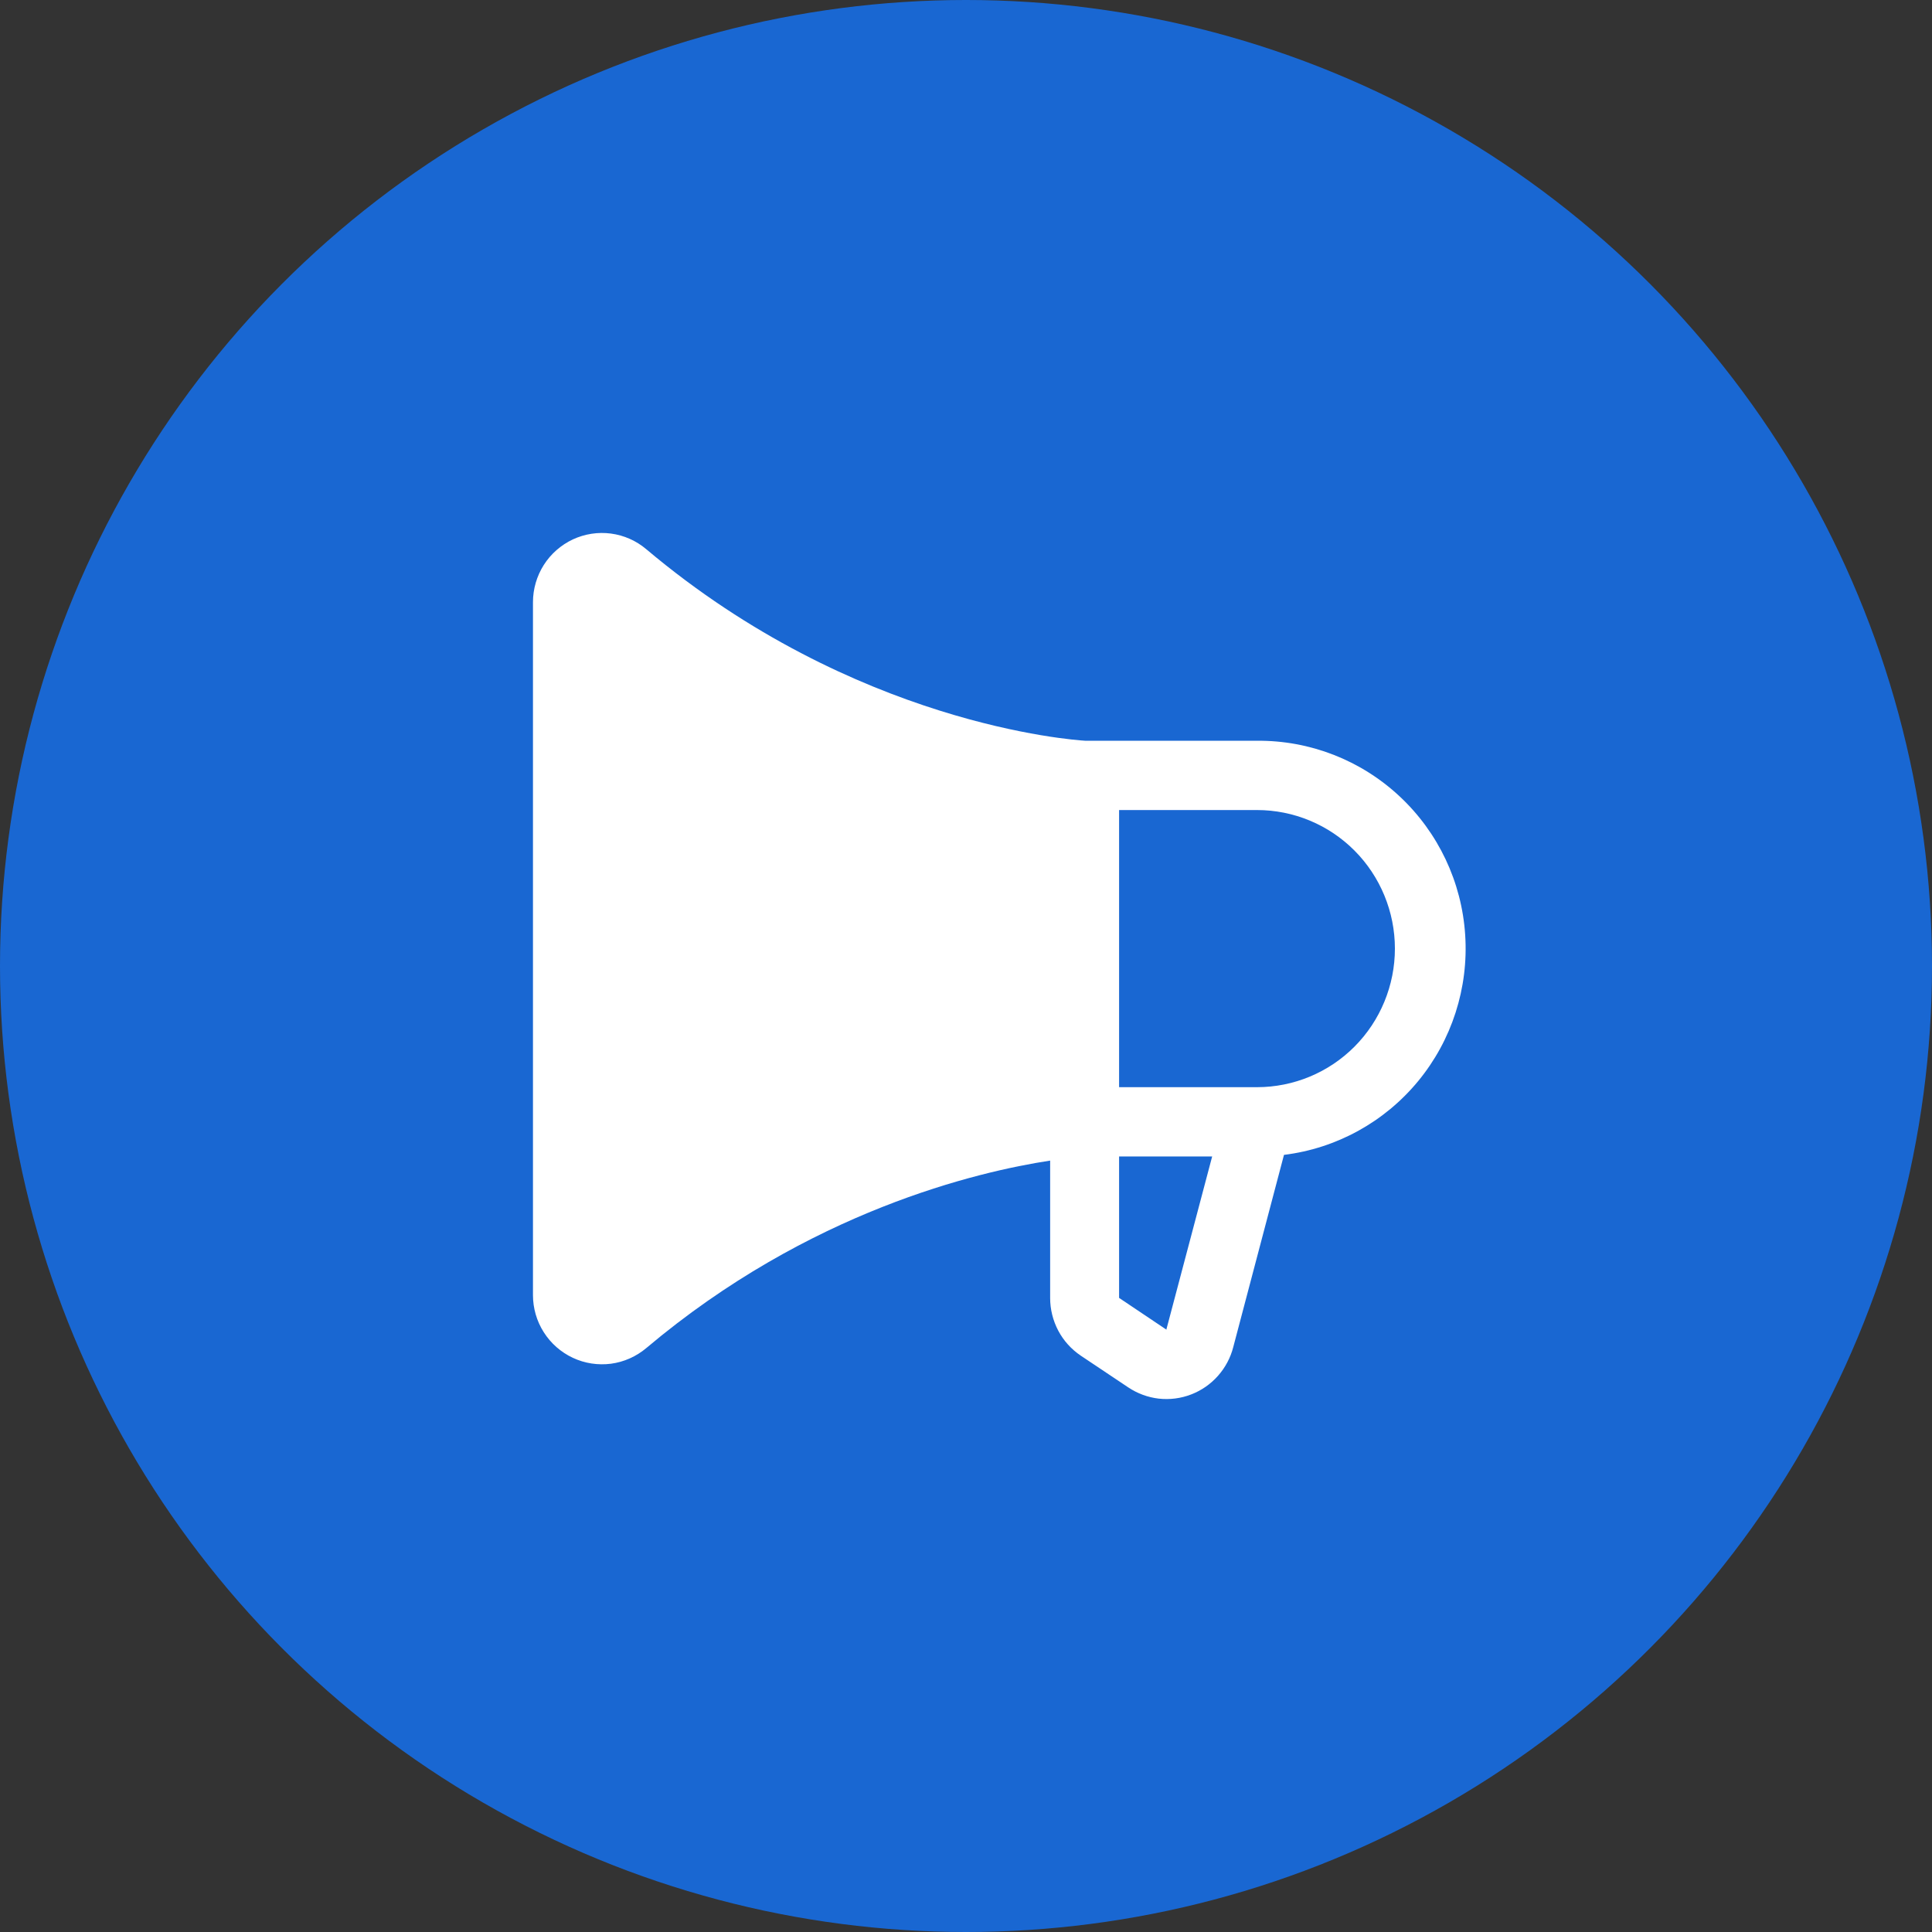
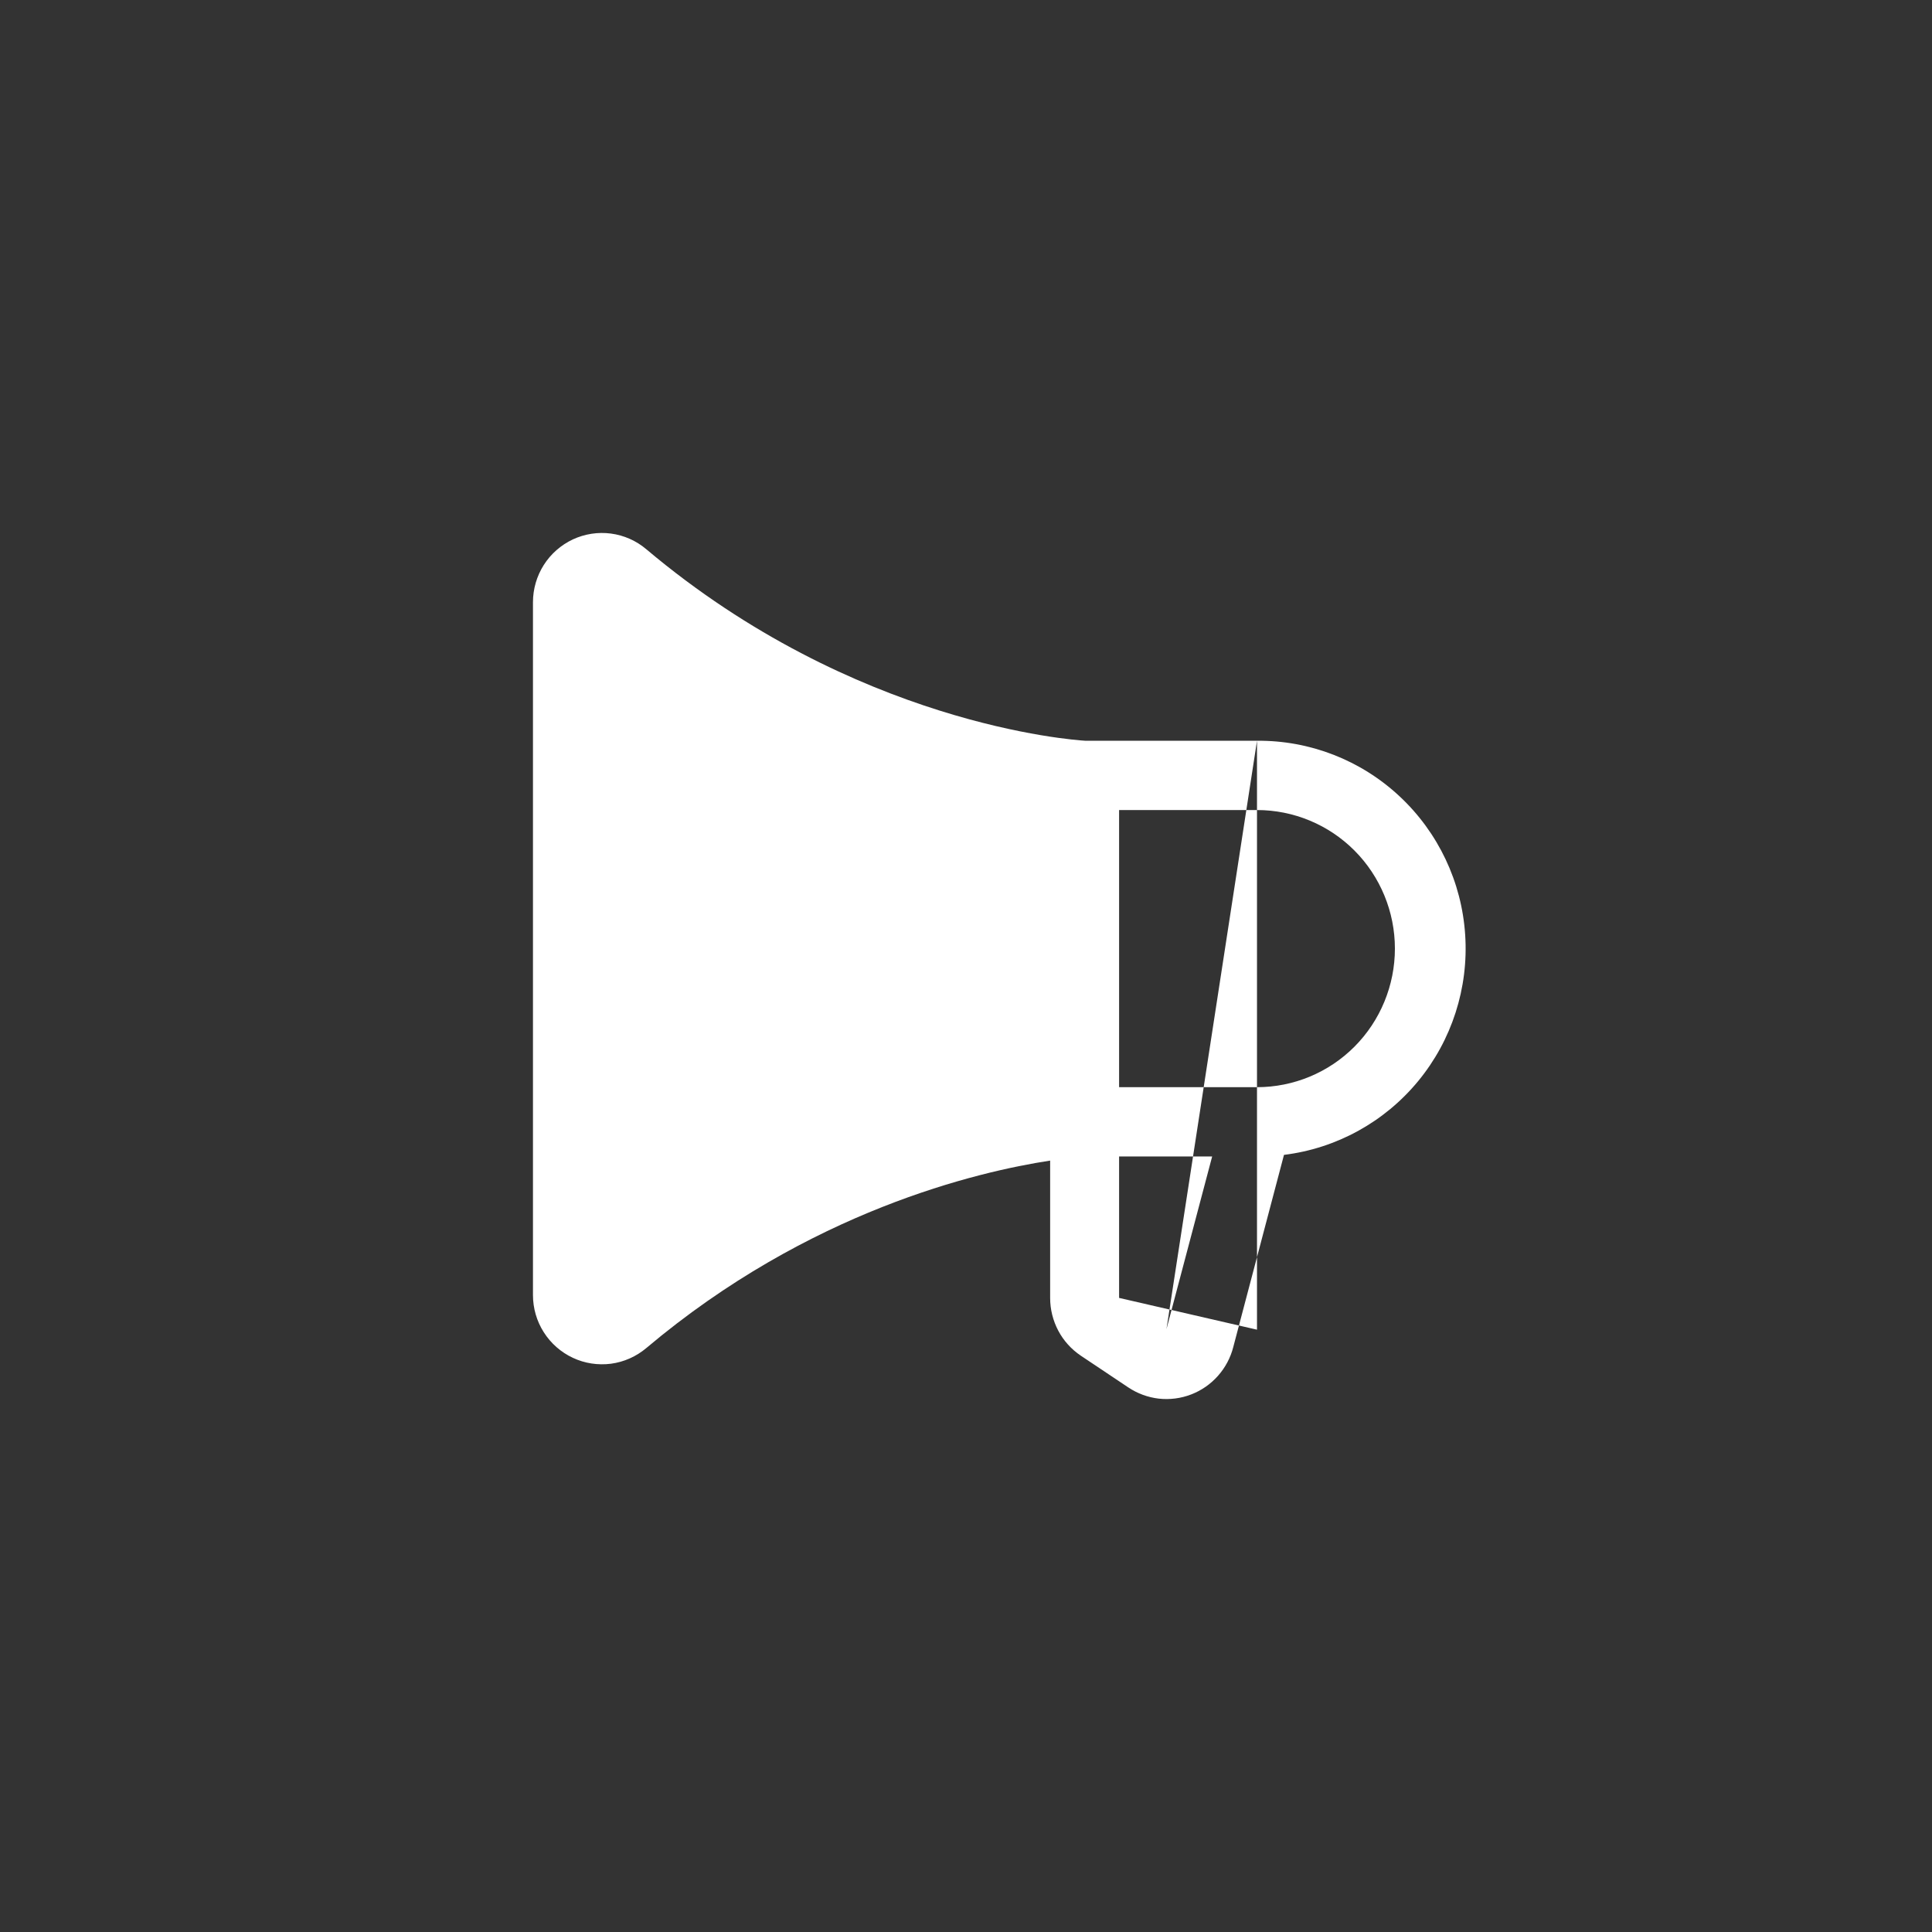
<svg xmlns="http://www.w3.org/2000/svg" width="29" height="29" viewBox="0 0 29 29" fill="none">
  <rect x="0" y="0" width="29" height="29" fill="#333333" stroke="none" />
-   <circle cx="14.5" cy="14.5" r="14.5" fill="#1967D2" />
-   <path d="M18.868 11.119H16.293C16.105 11.108 12.825 10.876 9.701 8.244C9.55 8.116 9.366 8.035 9.171 8.009C8.975 7.983 8.777 8.014 8.598 8.097C8.42 8.181 8.268 8.314 8.162 8.481C8.057 8.647 8 8.841 8 9.039V19.439C8 19.637 8.056 19.831 8.162 19.997C8.268 20.164 8.419 20.297 8.598 20.381C8.777 20.465 8.975 20.495 9.171 20.47C9.366 20.444 9.55 20.362 9.701 20.235C12.144 18.176 14.682 17.586 15.763 17.421V19.482C15.763 19.654 15.805 19.822 15.885 19.974C15.965 20.125 16.081 20.253 16.223 20.349L16.935 20.825C17.073 20.917 17.23 20.975 17.394 20.994C17.559 21.012 17.725 20.991 17.88 20.931C18.034 20.872 18.172 20.776 18.282 20.652C18.392 20.528 18.471 20.38 18.512 20.219L19.273 17.335C20.061 17.238 20.781 16.842 21.287 16.228C21.792 15.615 22.045 14.83 21.993 14.035C21.942 13.24 21.589 12.495 21.008 11.953C20.427 11.41 19.661 11.112 18.868 11.119ZM17.509 19.951V19.959L16.798 19.482V17.359H18.195L17.509 19.951ZM18.868 16.319H16.798V12.159H18.868C19.417 12.159 19.944 12.378 20.332 12.768C20.72 13.158 20.938 13.687 20.938 14.239C20.938 14.79 20.72 15.32 20.332 15.71C19.944 16.1 19.417 16.319 18.868 16.319Z" fill="white" />
+   <path d="M18.868 11.119H16.293C16.105 11.108 12.825 10.876 9.701 8.244C9.55 8.116 9.366 8.035 9.171 8.009C8.975 7.983 8.777 8.014 8.598 8.097C8.42 8.181 8.268 8.314 8.162 8.481C8.057 8.647 8 8.841 8 9.039V19.439C8 19.637 8.056 19.831 8.162 19.997C8.268 20.164 8.419 20.297 8.598 20.381C8.777 20.465 8.975 20.495 9.171 20.47C9.366 20.444 9.55 20.362 9.701 20.235C12.144 18.176 14.682 17.586 15.763 17.421V19.482C15.763 19.654 15.805 19.822 15.885 19.974C15.965 20.125 16.081 20.253 16.223 20.349L16.935 20.825C17.073 20.917 17.23 20.975 17.394 20.994C17.559 21.012 17.725 20.991 17.88 20.931C18.034 20.872 18.172 20.776 18.282 20.652C18.392 20.528 18.471 20.38 18.512 20.219L19.273 17.335C20.061 17.238 20.781 16.842 21.287 16.228C21.792 15.615 22.045 14.83 21.993 14.035C21.942 13.24 21.589 12.495 21.008 11.953C20.427 11.41 19.661 11.112 18.868 11.119ZV19.959L16.798 19.482V17.359H18.195L17.509 19.951ZM18.868 16.319H16.798V12.159H18.868C19.417 12.159 19.944 12.378 20.332 12.768C20.72 13.158 20.938 13.687 20.938 14.239C20.938 14.79 20.72 15.32 20.332 15.71C19.944 16.1 19.417 16.319 18.868 16.319Z" fill="white" />
</svg>